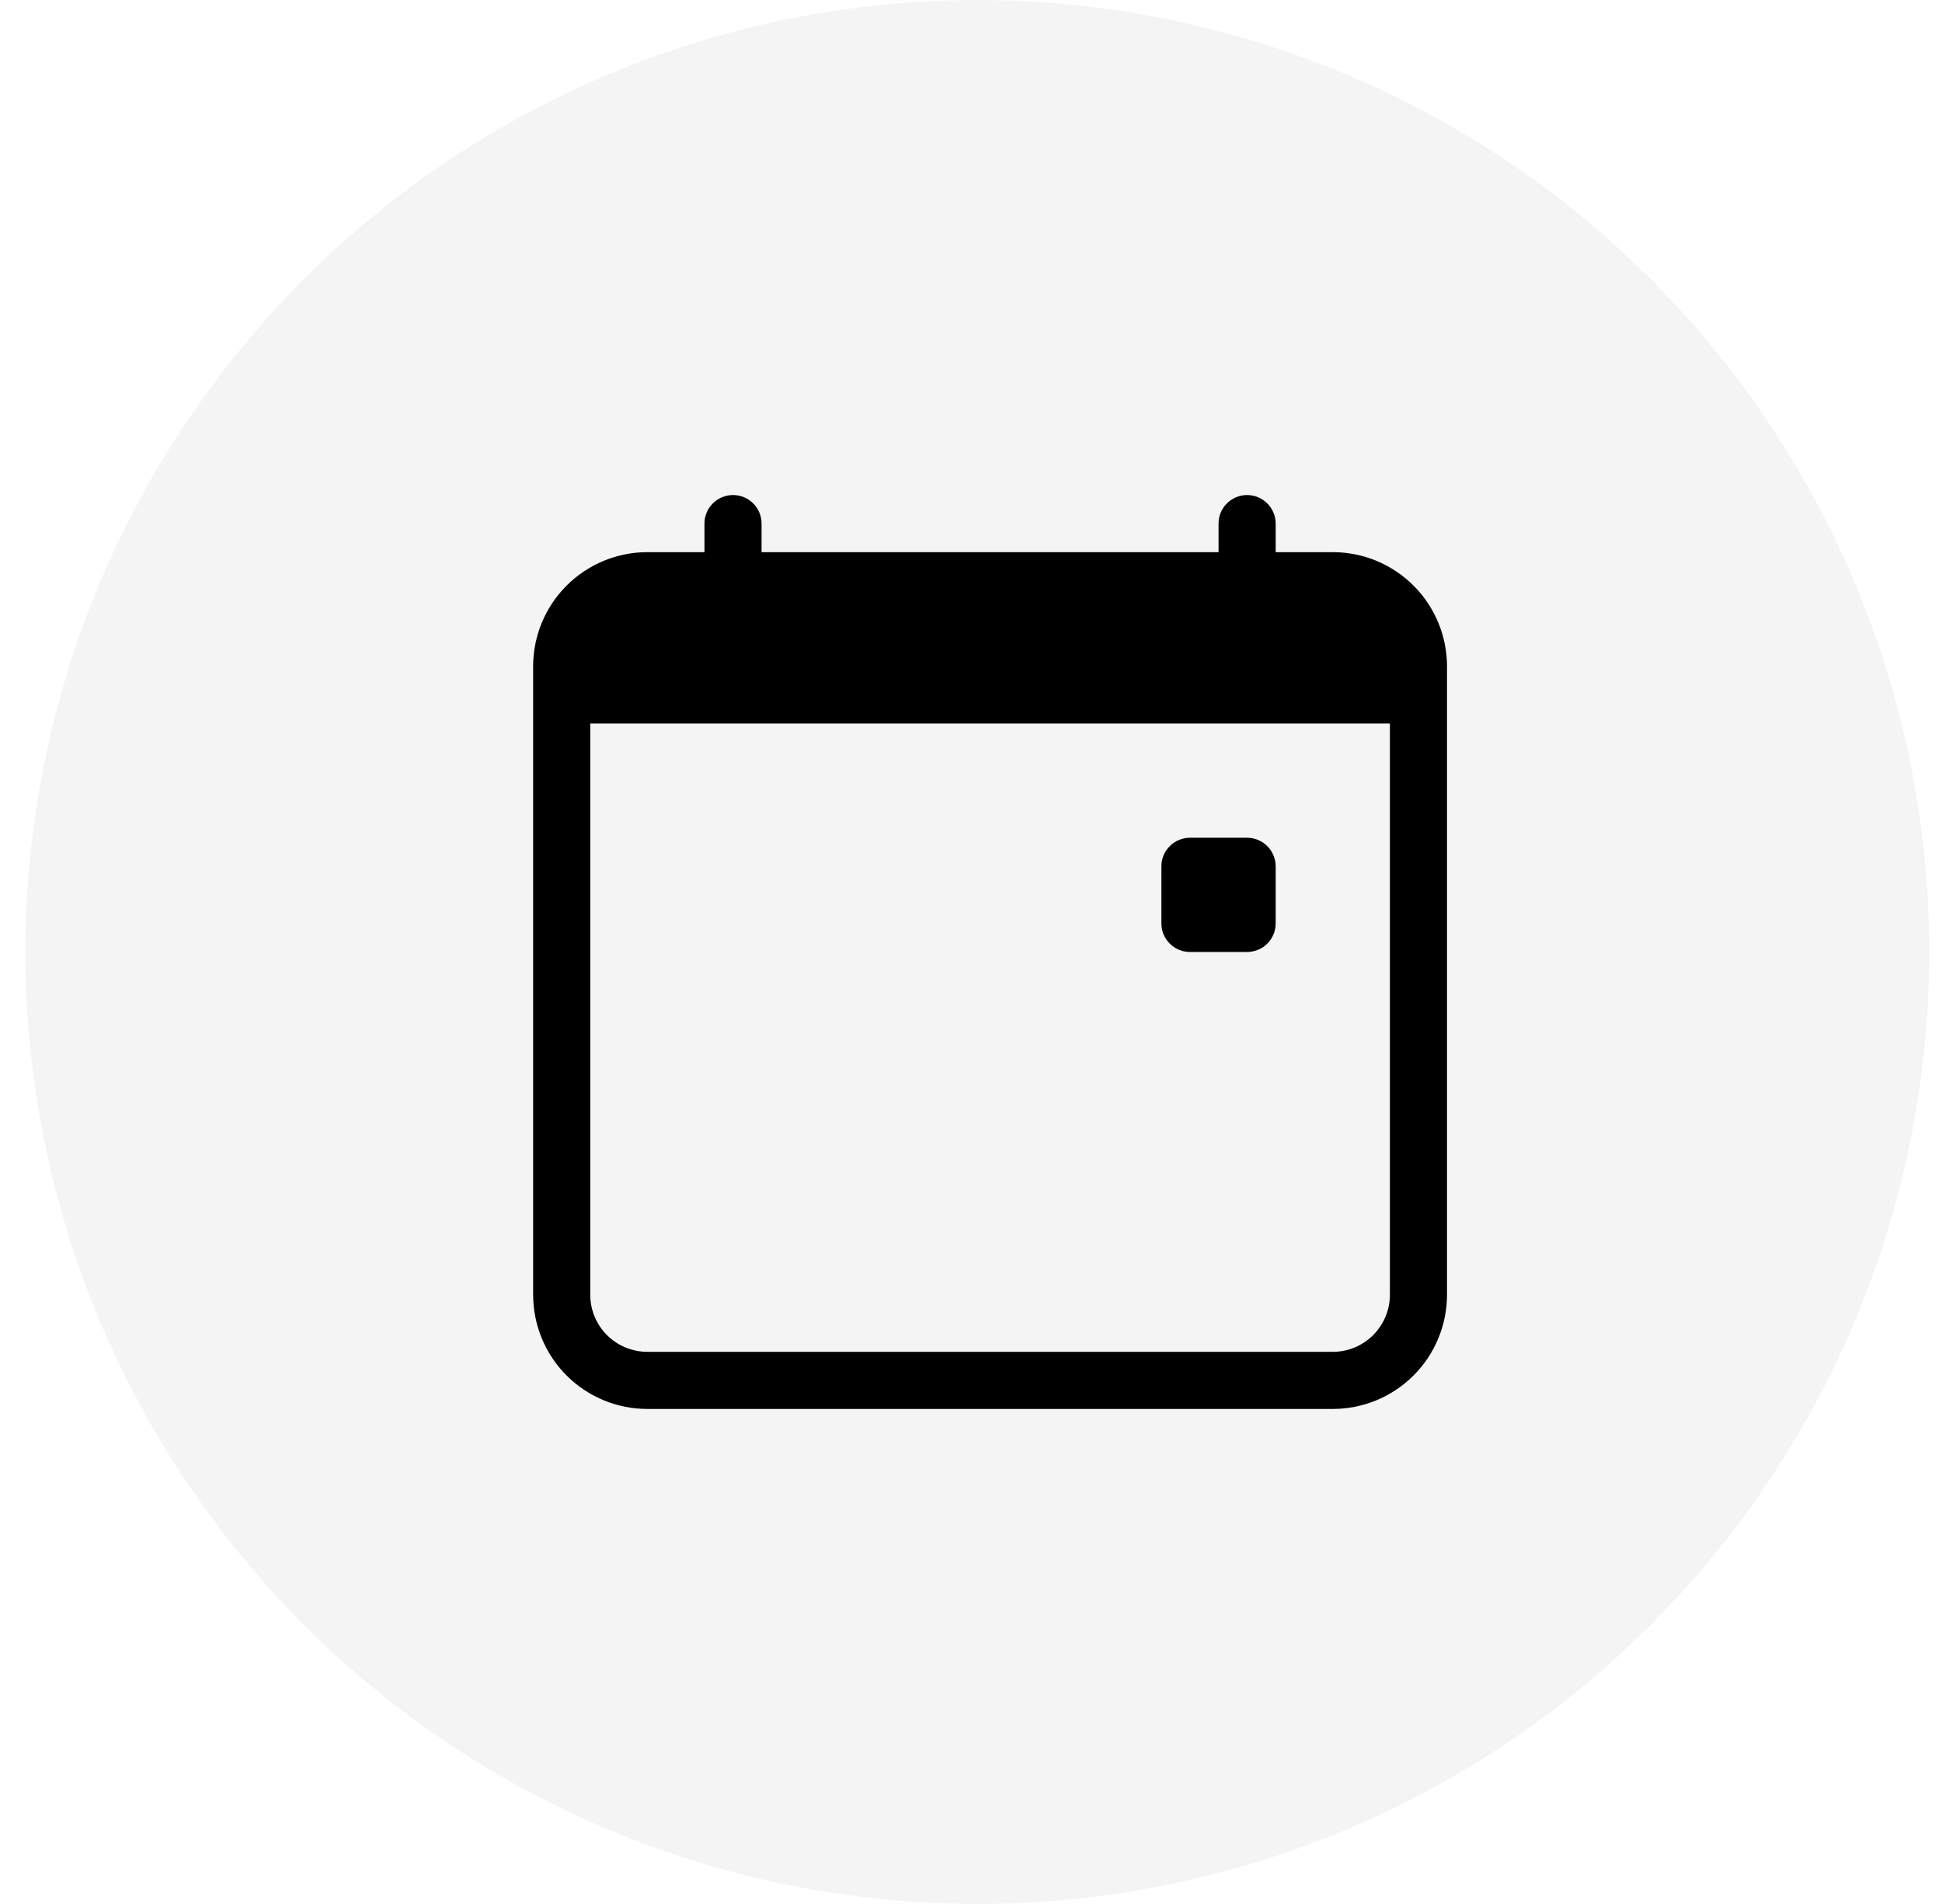
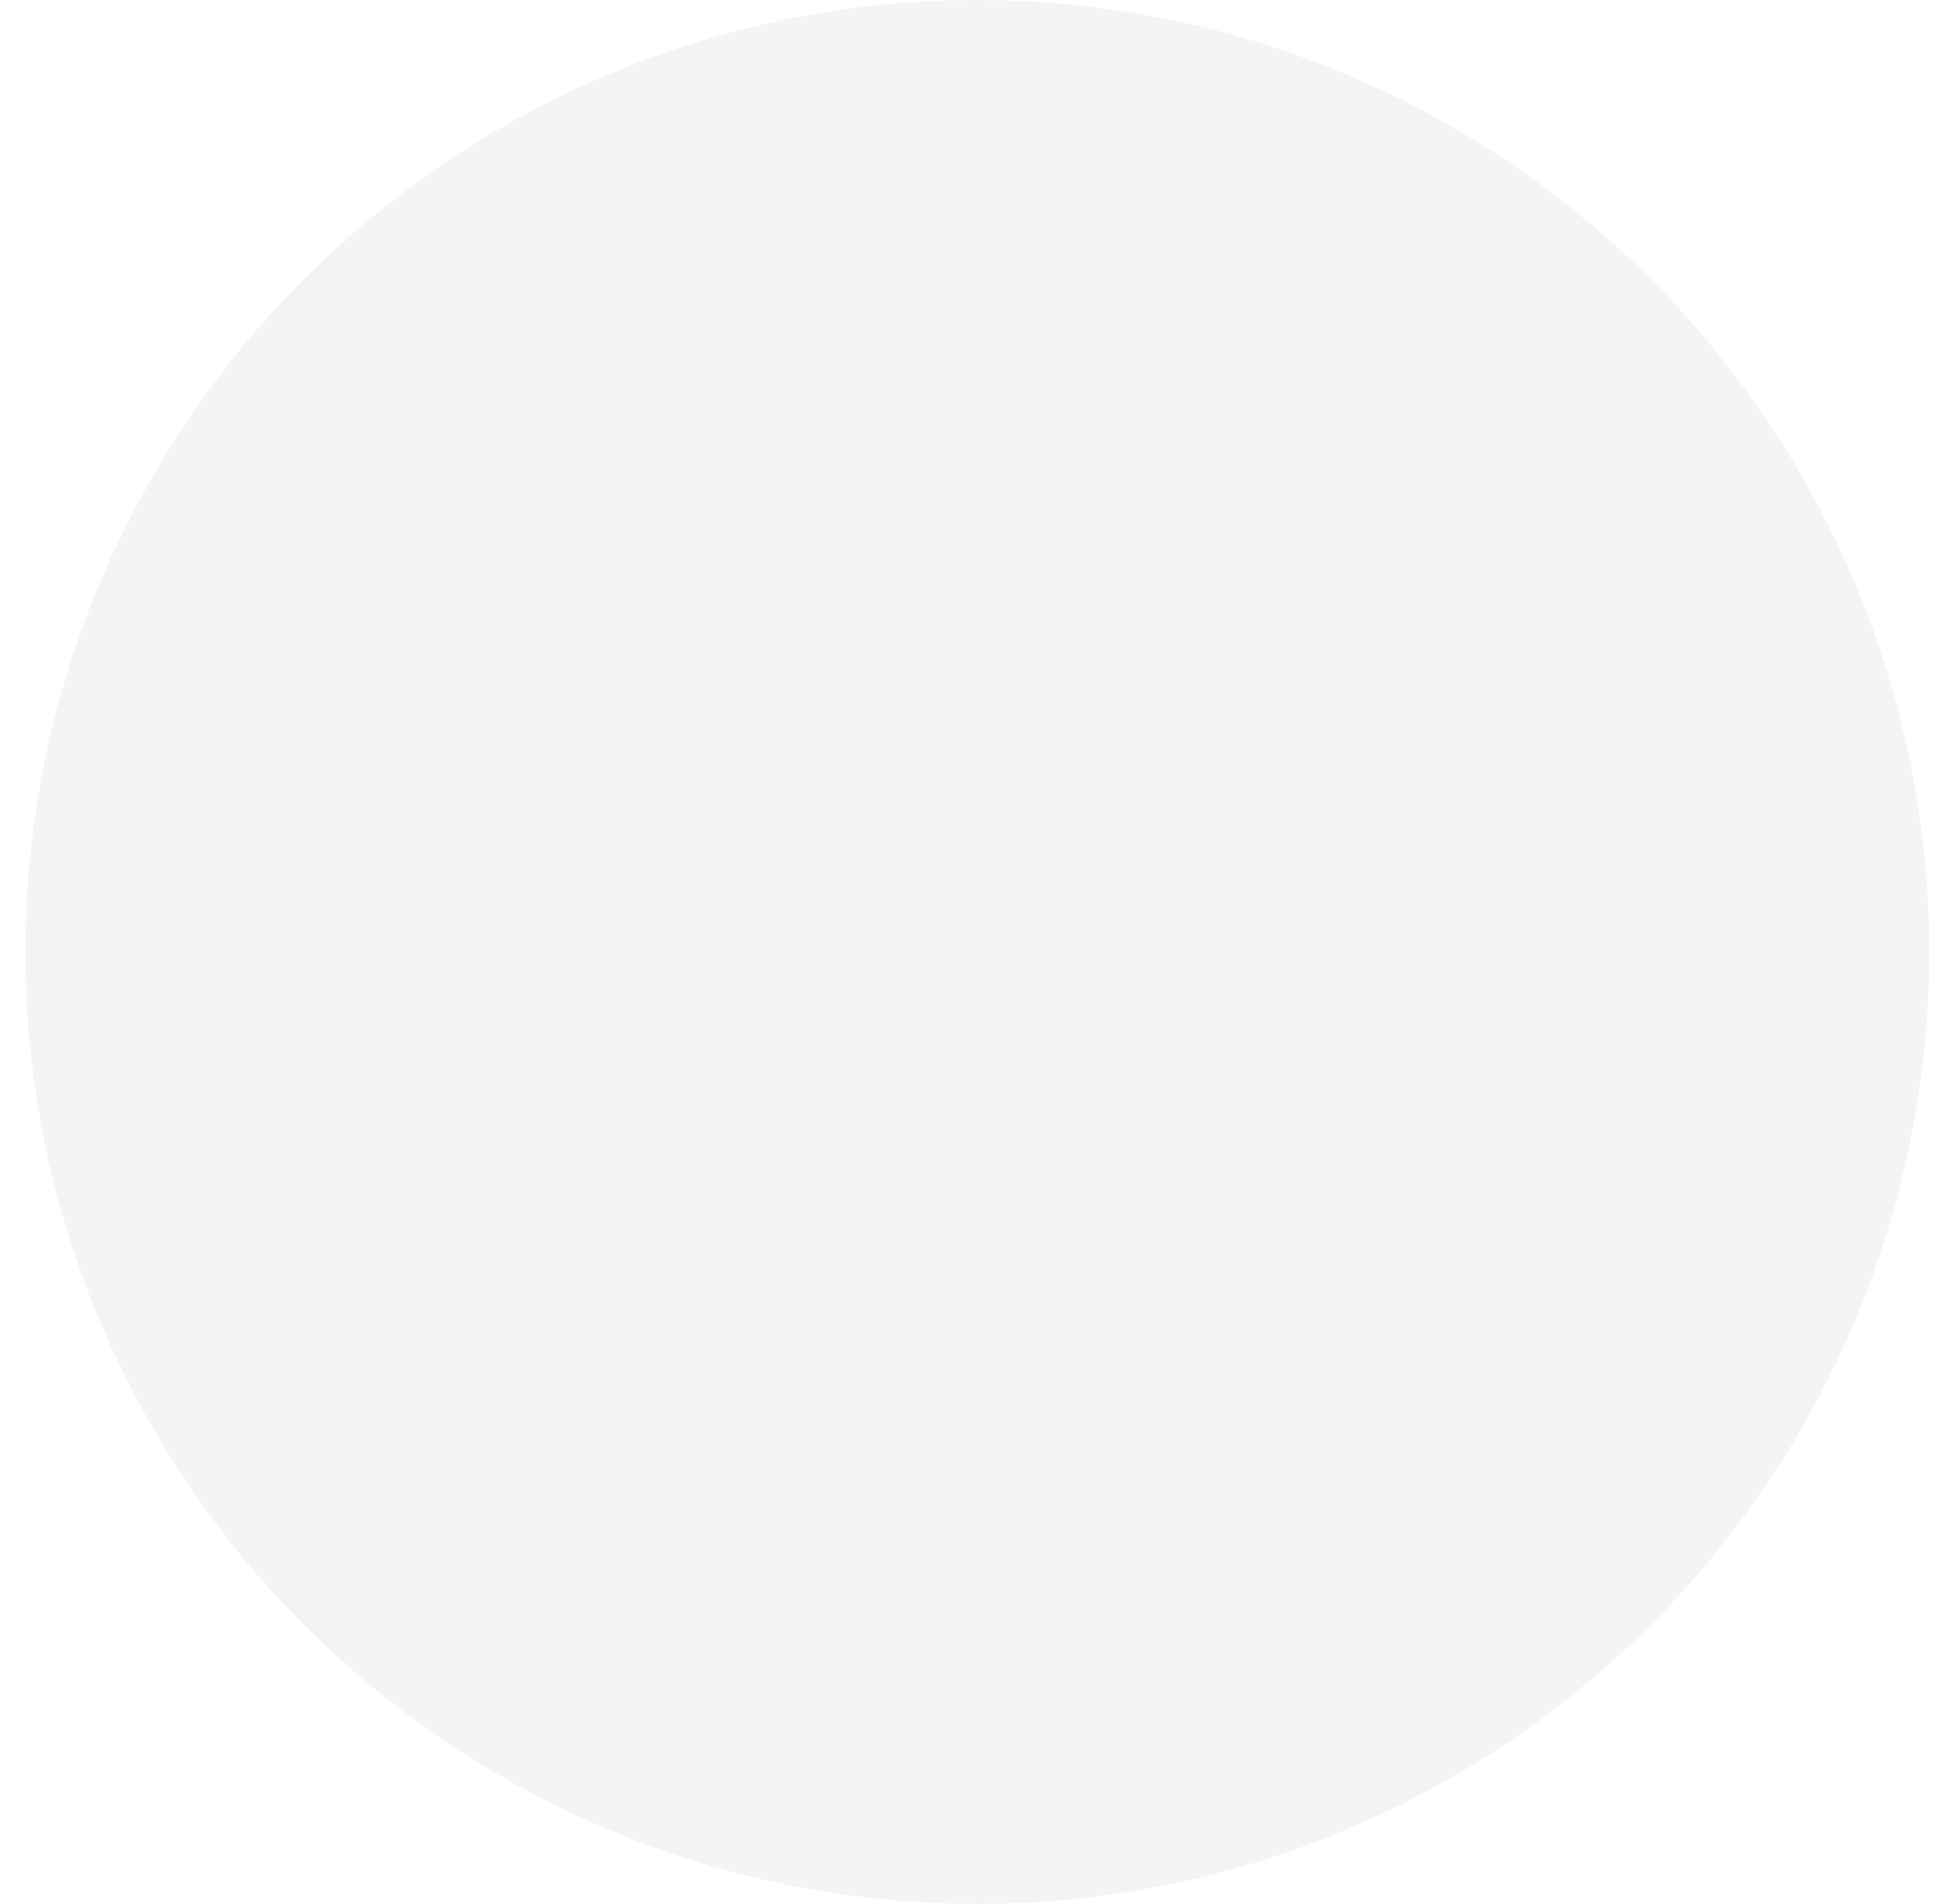
<svg xmlns="http://www.w3.org/2000/svg" width="51" height="50" viewBox="0 0 51 50" fill="none">
  <circle opacity="0.05" cx="25.666" cy="25" r="25" fill="#181818" />
  <g clip-path="url(#clip0_2406_71138)">
-     <path d="M30.5 22.75C30.5 22.551 30.579 22.36 30.72 22.22C30.861 22.079 31.052 22 31.25 22H32.751C32.949 22 33.14 22.079 33.281 22.22C33.422 22.36 33.501 22.551 33.501 22.75V24.25C33.501 24.449 33.422 24.64 33.281 24.78C33.14 24.921 32.949 25 32.751 25H31.25C31.052 25 30.861 24.921 30.72 24.78C30.579 24.64 30.5 24.449 30.5 24.25V22.75Z" fill="black" />
-     <path d="M19.25 13C19.449 13 19.64 13.079 19.781 13.22C19.922 13.36 20 13.551 20 13.75V14.5H32.001V13.75C32.001 13.551 32.08 13.36 32.22 13.22C32.361 13.079 32.552 13 32.751 13C32.949 13 33.14 13.079 33.281 13.22C33.422 13.36 33.501 13.551 33.501 13.75V14.5H35.001C35.796 14.5 36.559 14.816 37.122 15.379C37.684 15.941 38.001 16.704 38.001 17.5V34C38.001 34.796 37.684 35.559 37.122 36.121C36.559 36.684 35.796 37 35.001 37H17C16.205 37 15.442 36.684 14.879 36.121C14.317 35.559 14.001 34.796 14.001 34V17.5C14.001 16.704 14.317 15.941 14.879 15.379C15.442 14.816 16.205 14.5 17 14.5H18.5V13.75C18.5 13.551 18.579 13.36 18.72 13.22C18.861 13.079 19.052 13 19.25 13V13ZM15.501 19V34C15.501 34.398 15.659 34.779 15.94 35.061C16.221 35.342 16.603 35.5 17 35.5H35.001C35.398 35.5 35.78 35.342 36.061 35.061C36.343 34.779 36.501 34.398 36.501 34V19H15.501Z" fill="black" />
-   </g>
+     </g>
  <defs>
    <clipPath id="clip0_2406_71138">
      <rect width="24" height="24" fill="white" transform="translate(14.001 13)" />
    </clipPath>
  </defs>
</svg>